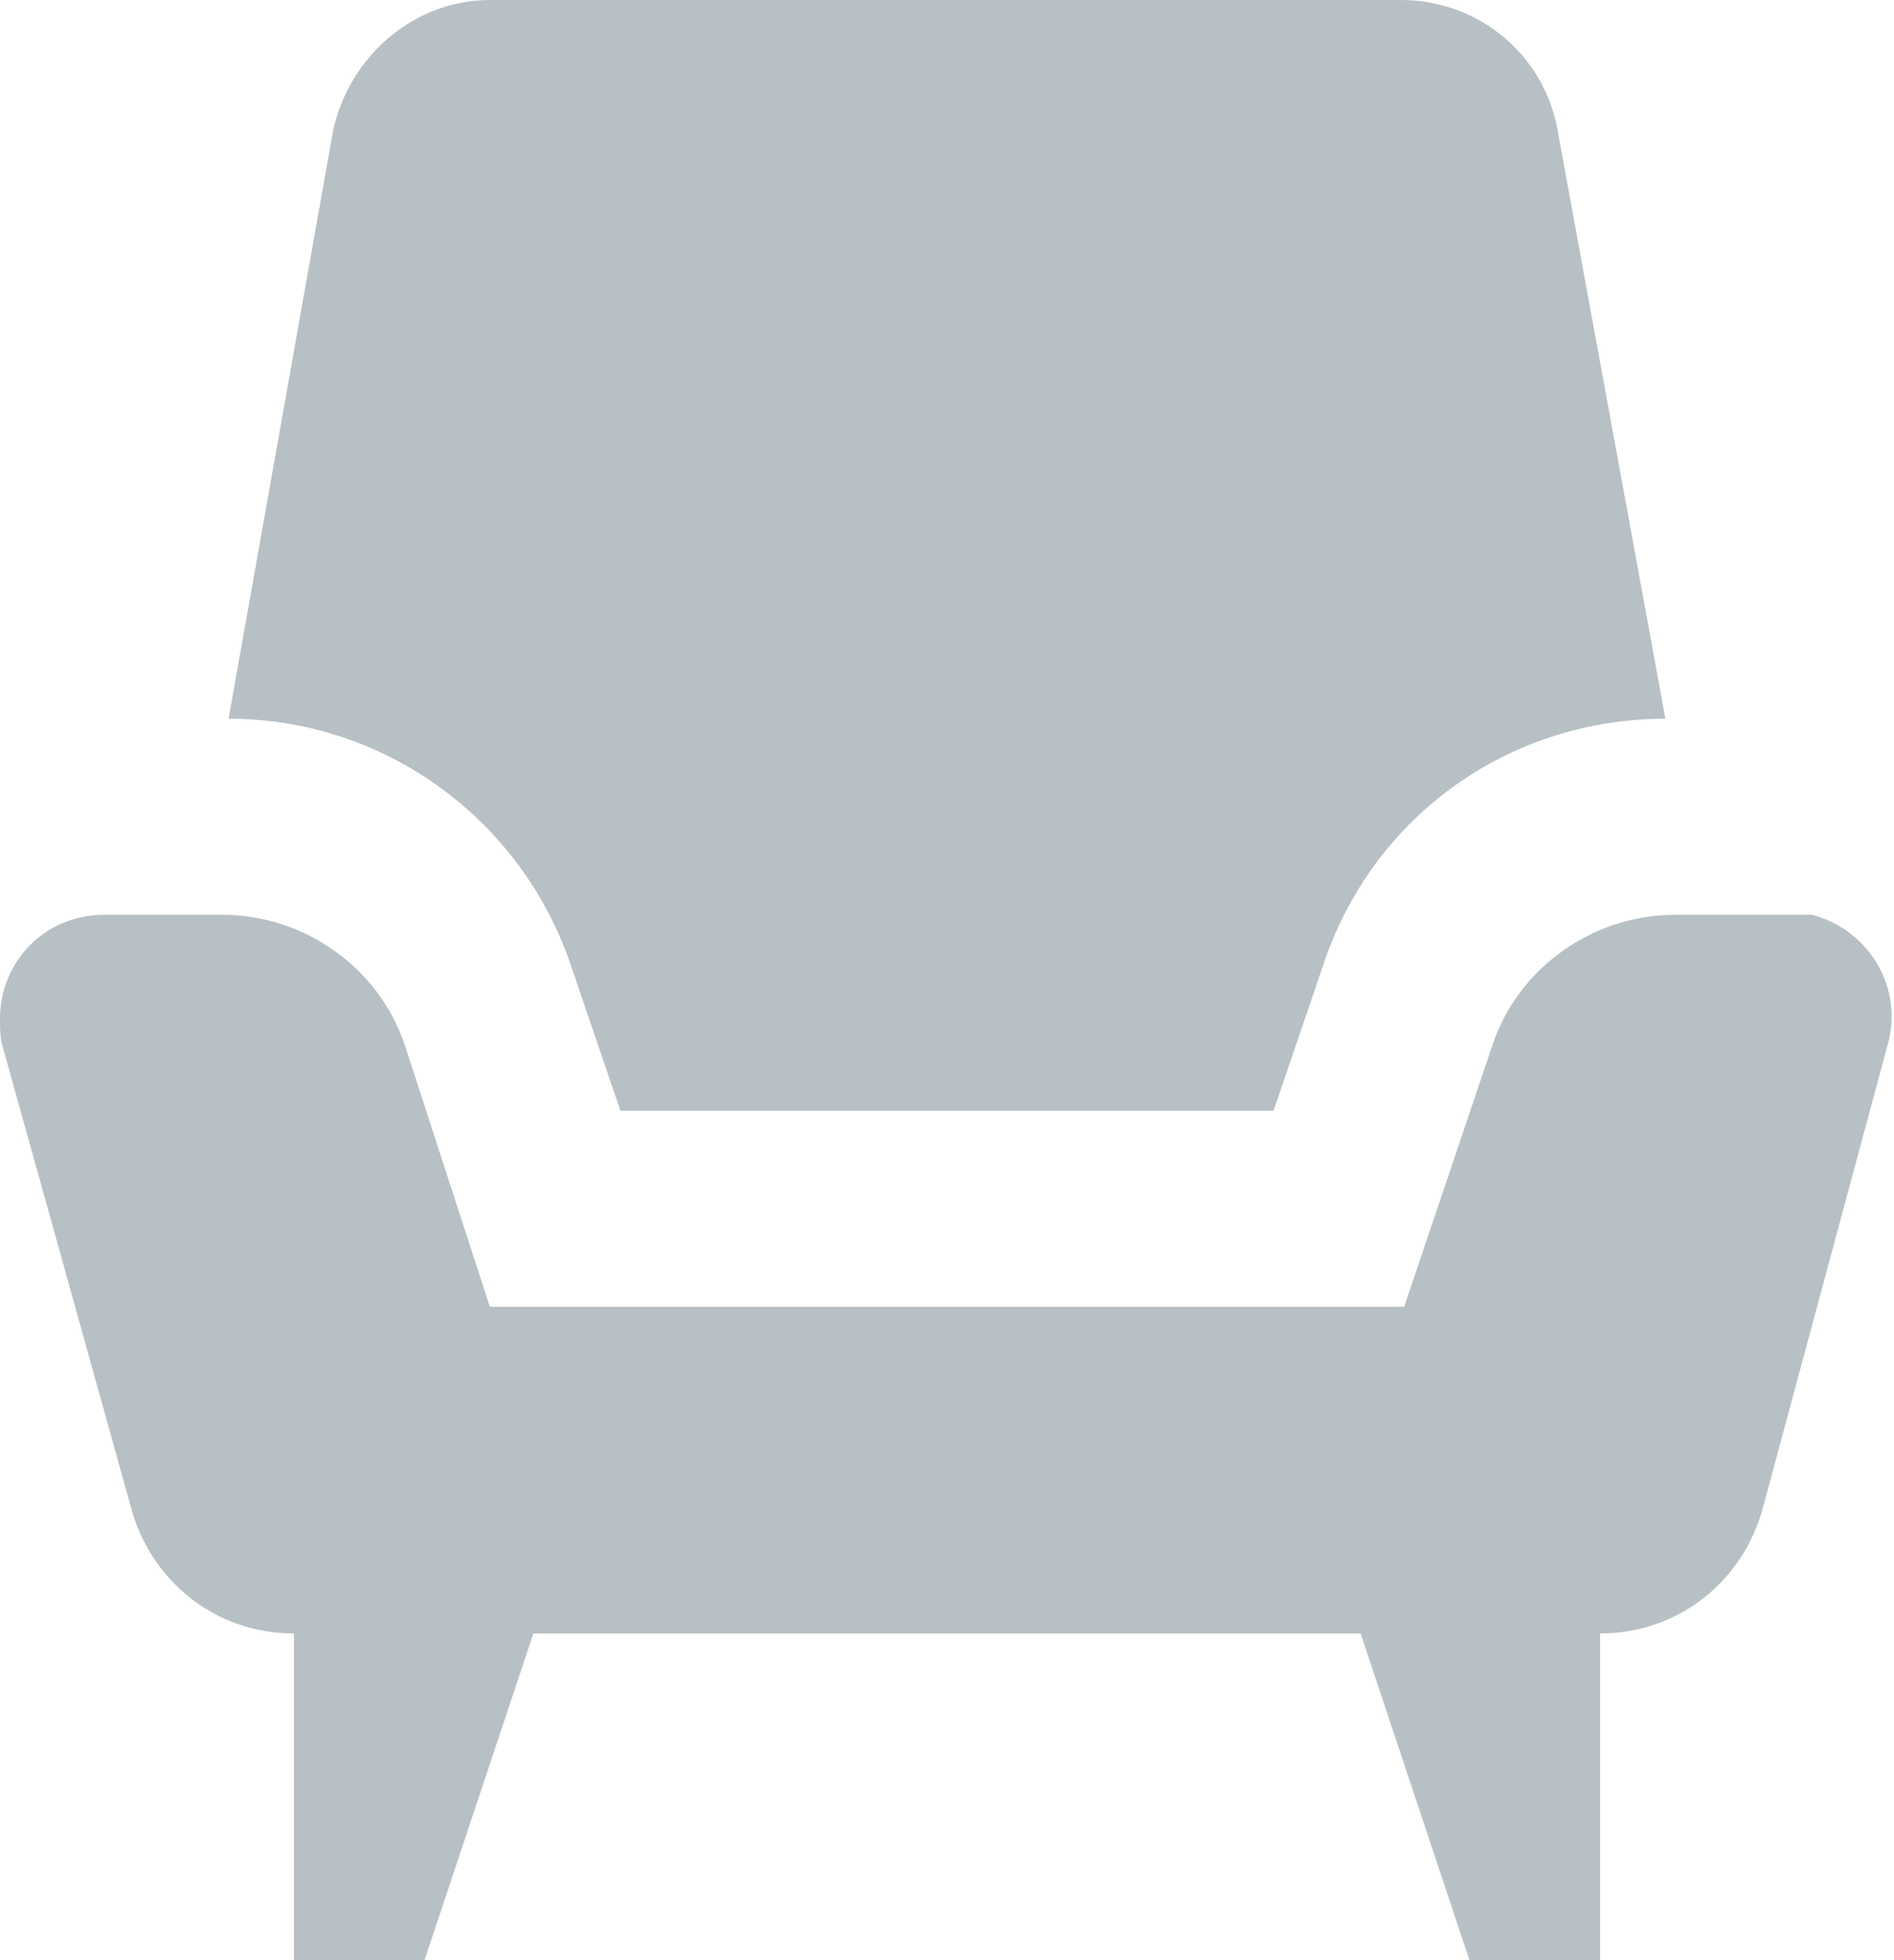
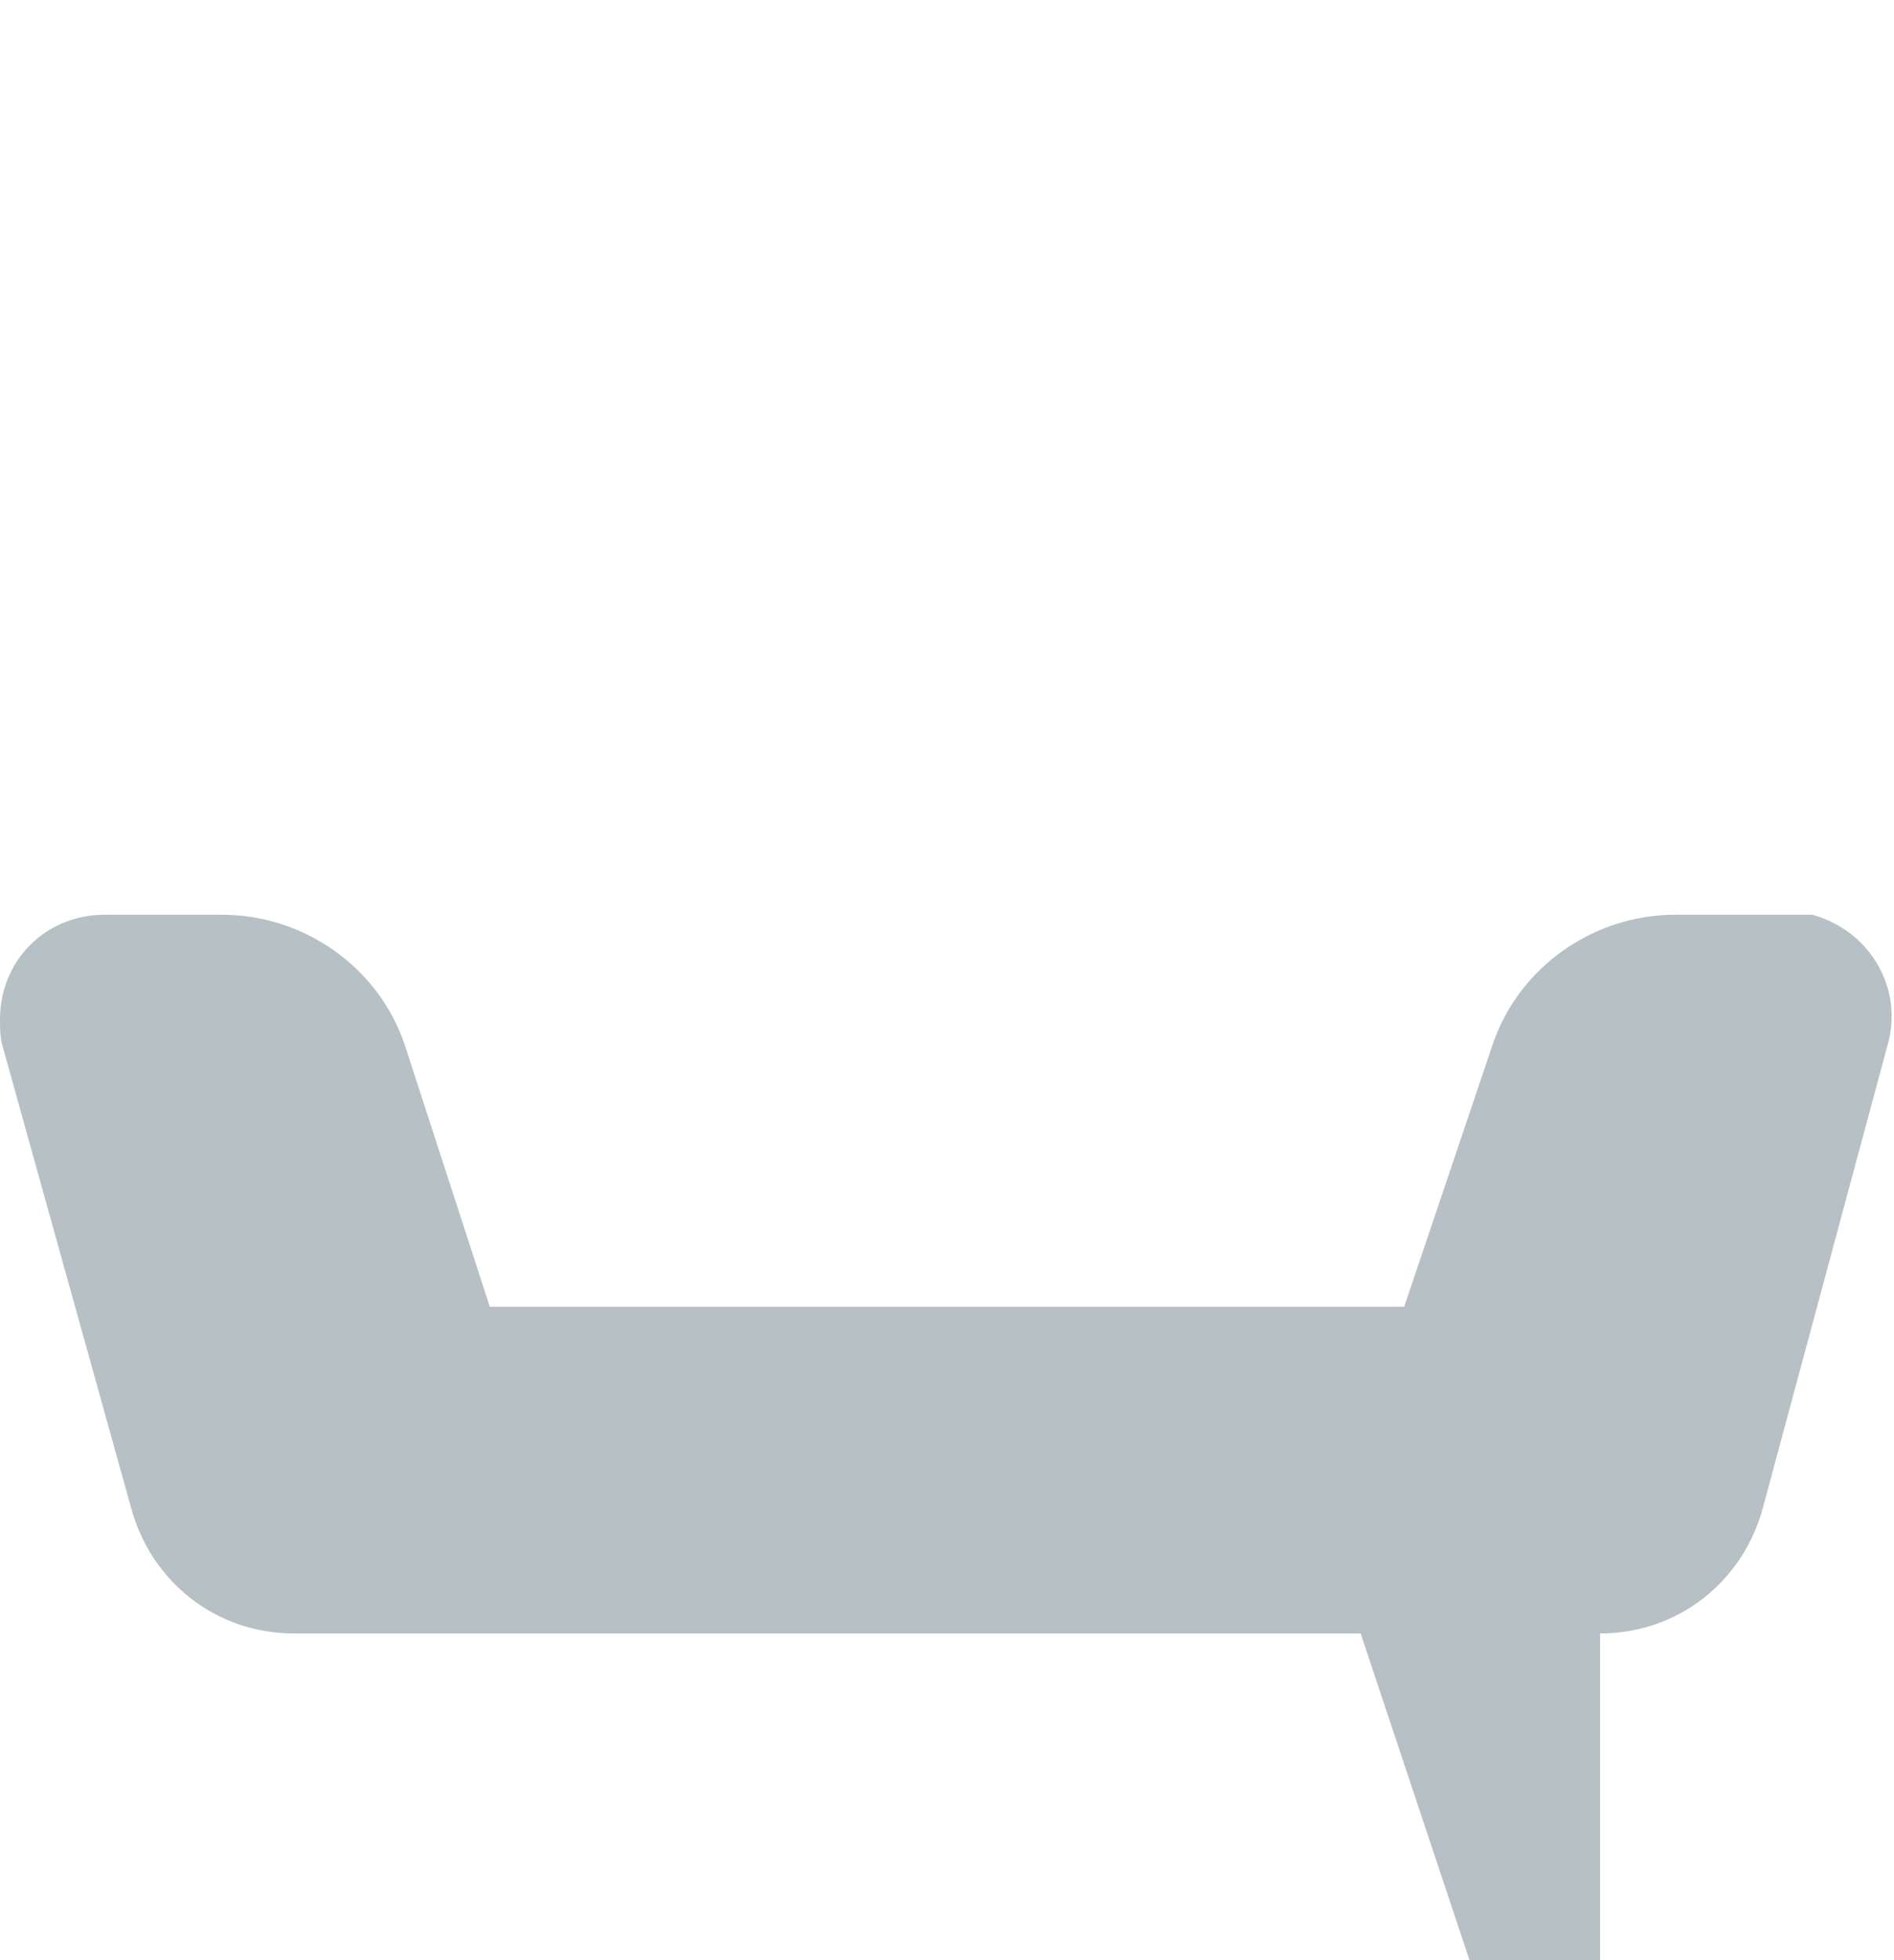
<svg xmlns="http://www.w3.org/2000/svg" version="1.1" id="Warstwa_1" x="0px" y="0px" viewBox="0 0 58 60" style="enable-background:new 0 0 58 60;" xml:space="preserve">
  <style type="text/css">
	.st0{fill:#B7C0C5;}
</style>
-   <path class="st0" d="M51,22L51,22L47.7,4c-0.4-2.3-2.4-4-4.8-4H15c-2.3,0-4.3,1.7-4.8,4L7,22l0,0c4.8,0,9,3.1,10.5,7.6L19,34h20  l1.5-4.4C42,25,46.2,22,51,22z" />
  <path class="st0" d="M49,50L49,50c2.4,0,4.4-1.6,5-3.9l3.8-14.1c0.5-1.7-0.5-3.5-2.3-4C55.3,28,55.1,28,54.8,28h-3.5  c-2.5,0-4.8,1.6-5.6,4L43,40H15l-2.6-8c-0.8-2.4-3.1-4-5.6-4H3.2C1.4,28,0,29.4,0,31.2c0,0.3,0,0.6,0.1,0.9L4,46.1  C4.6,48.4,6.6,50,9,50l0,0" />
  <path class="st0" d="M41,48l4,12h4V48" />
-   <path class="st0" d="M9,48v12h4l4-12" />
</svg>